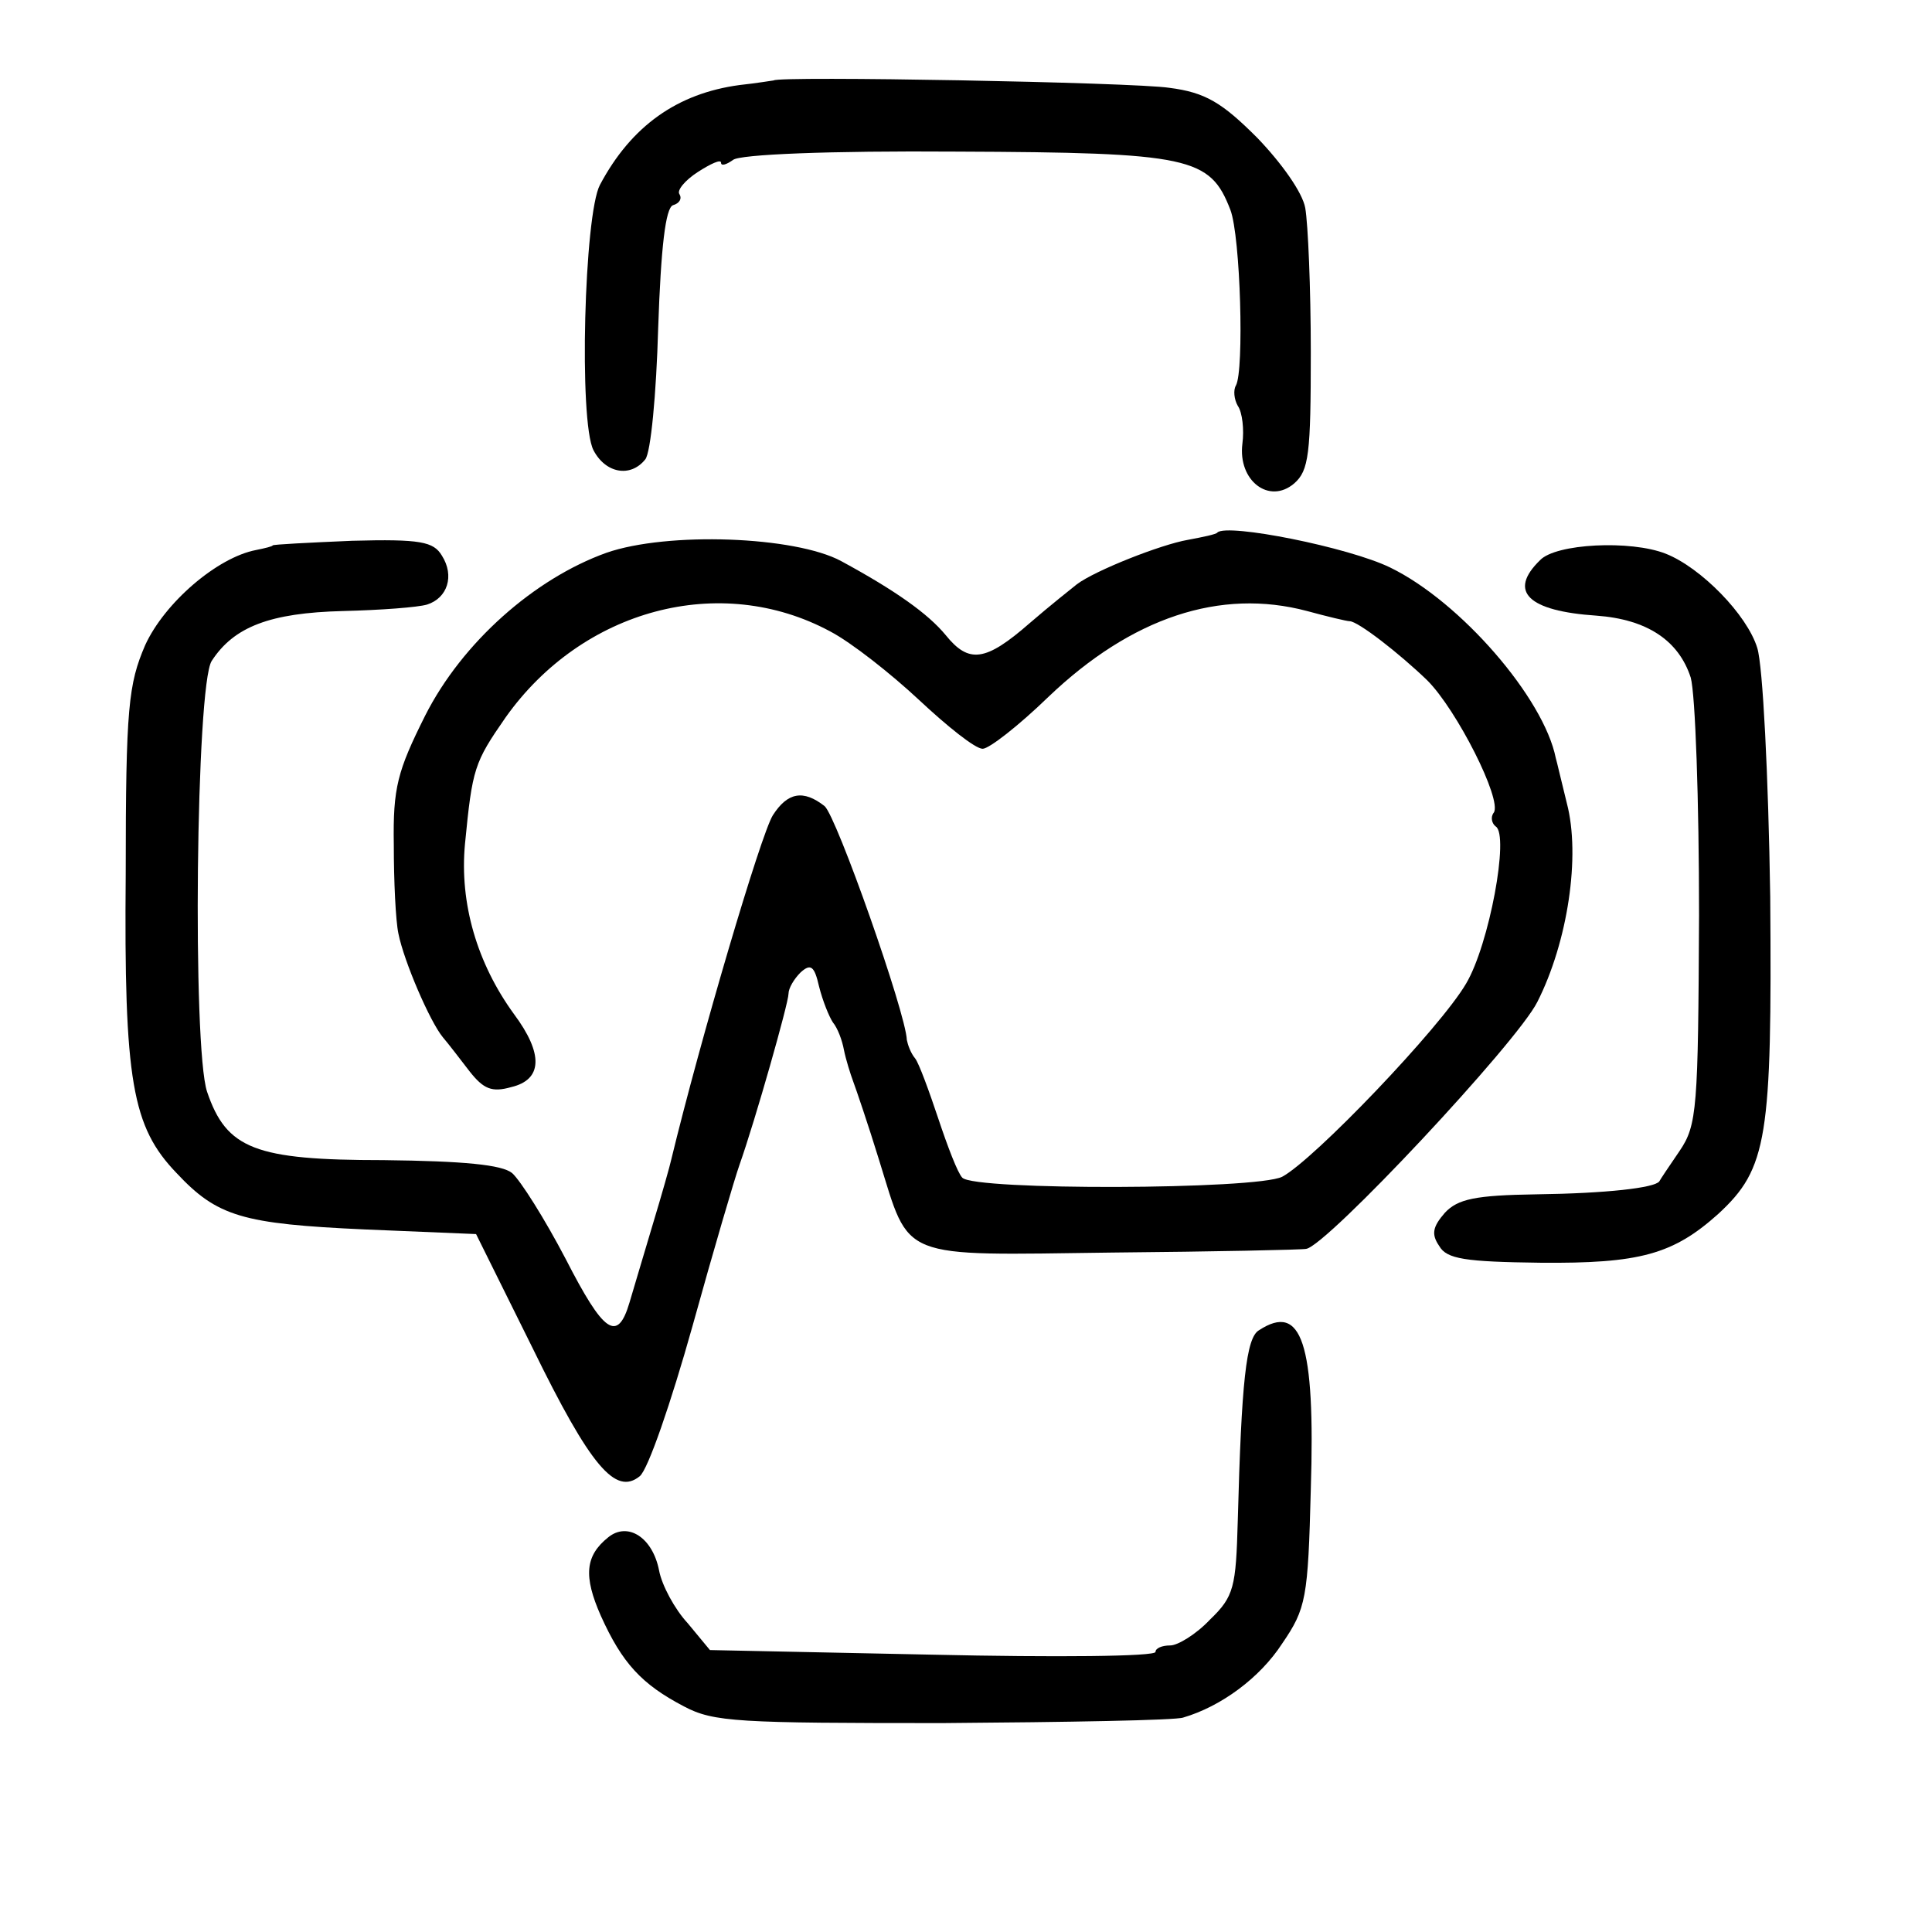
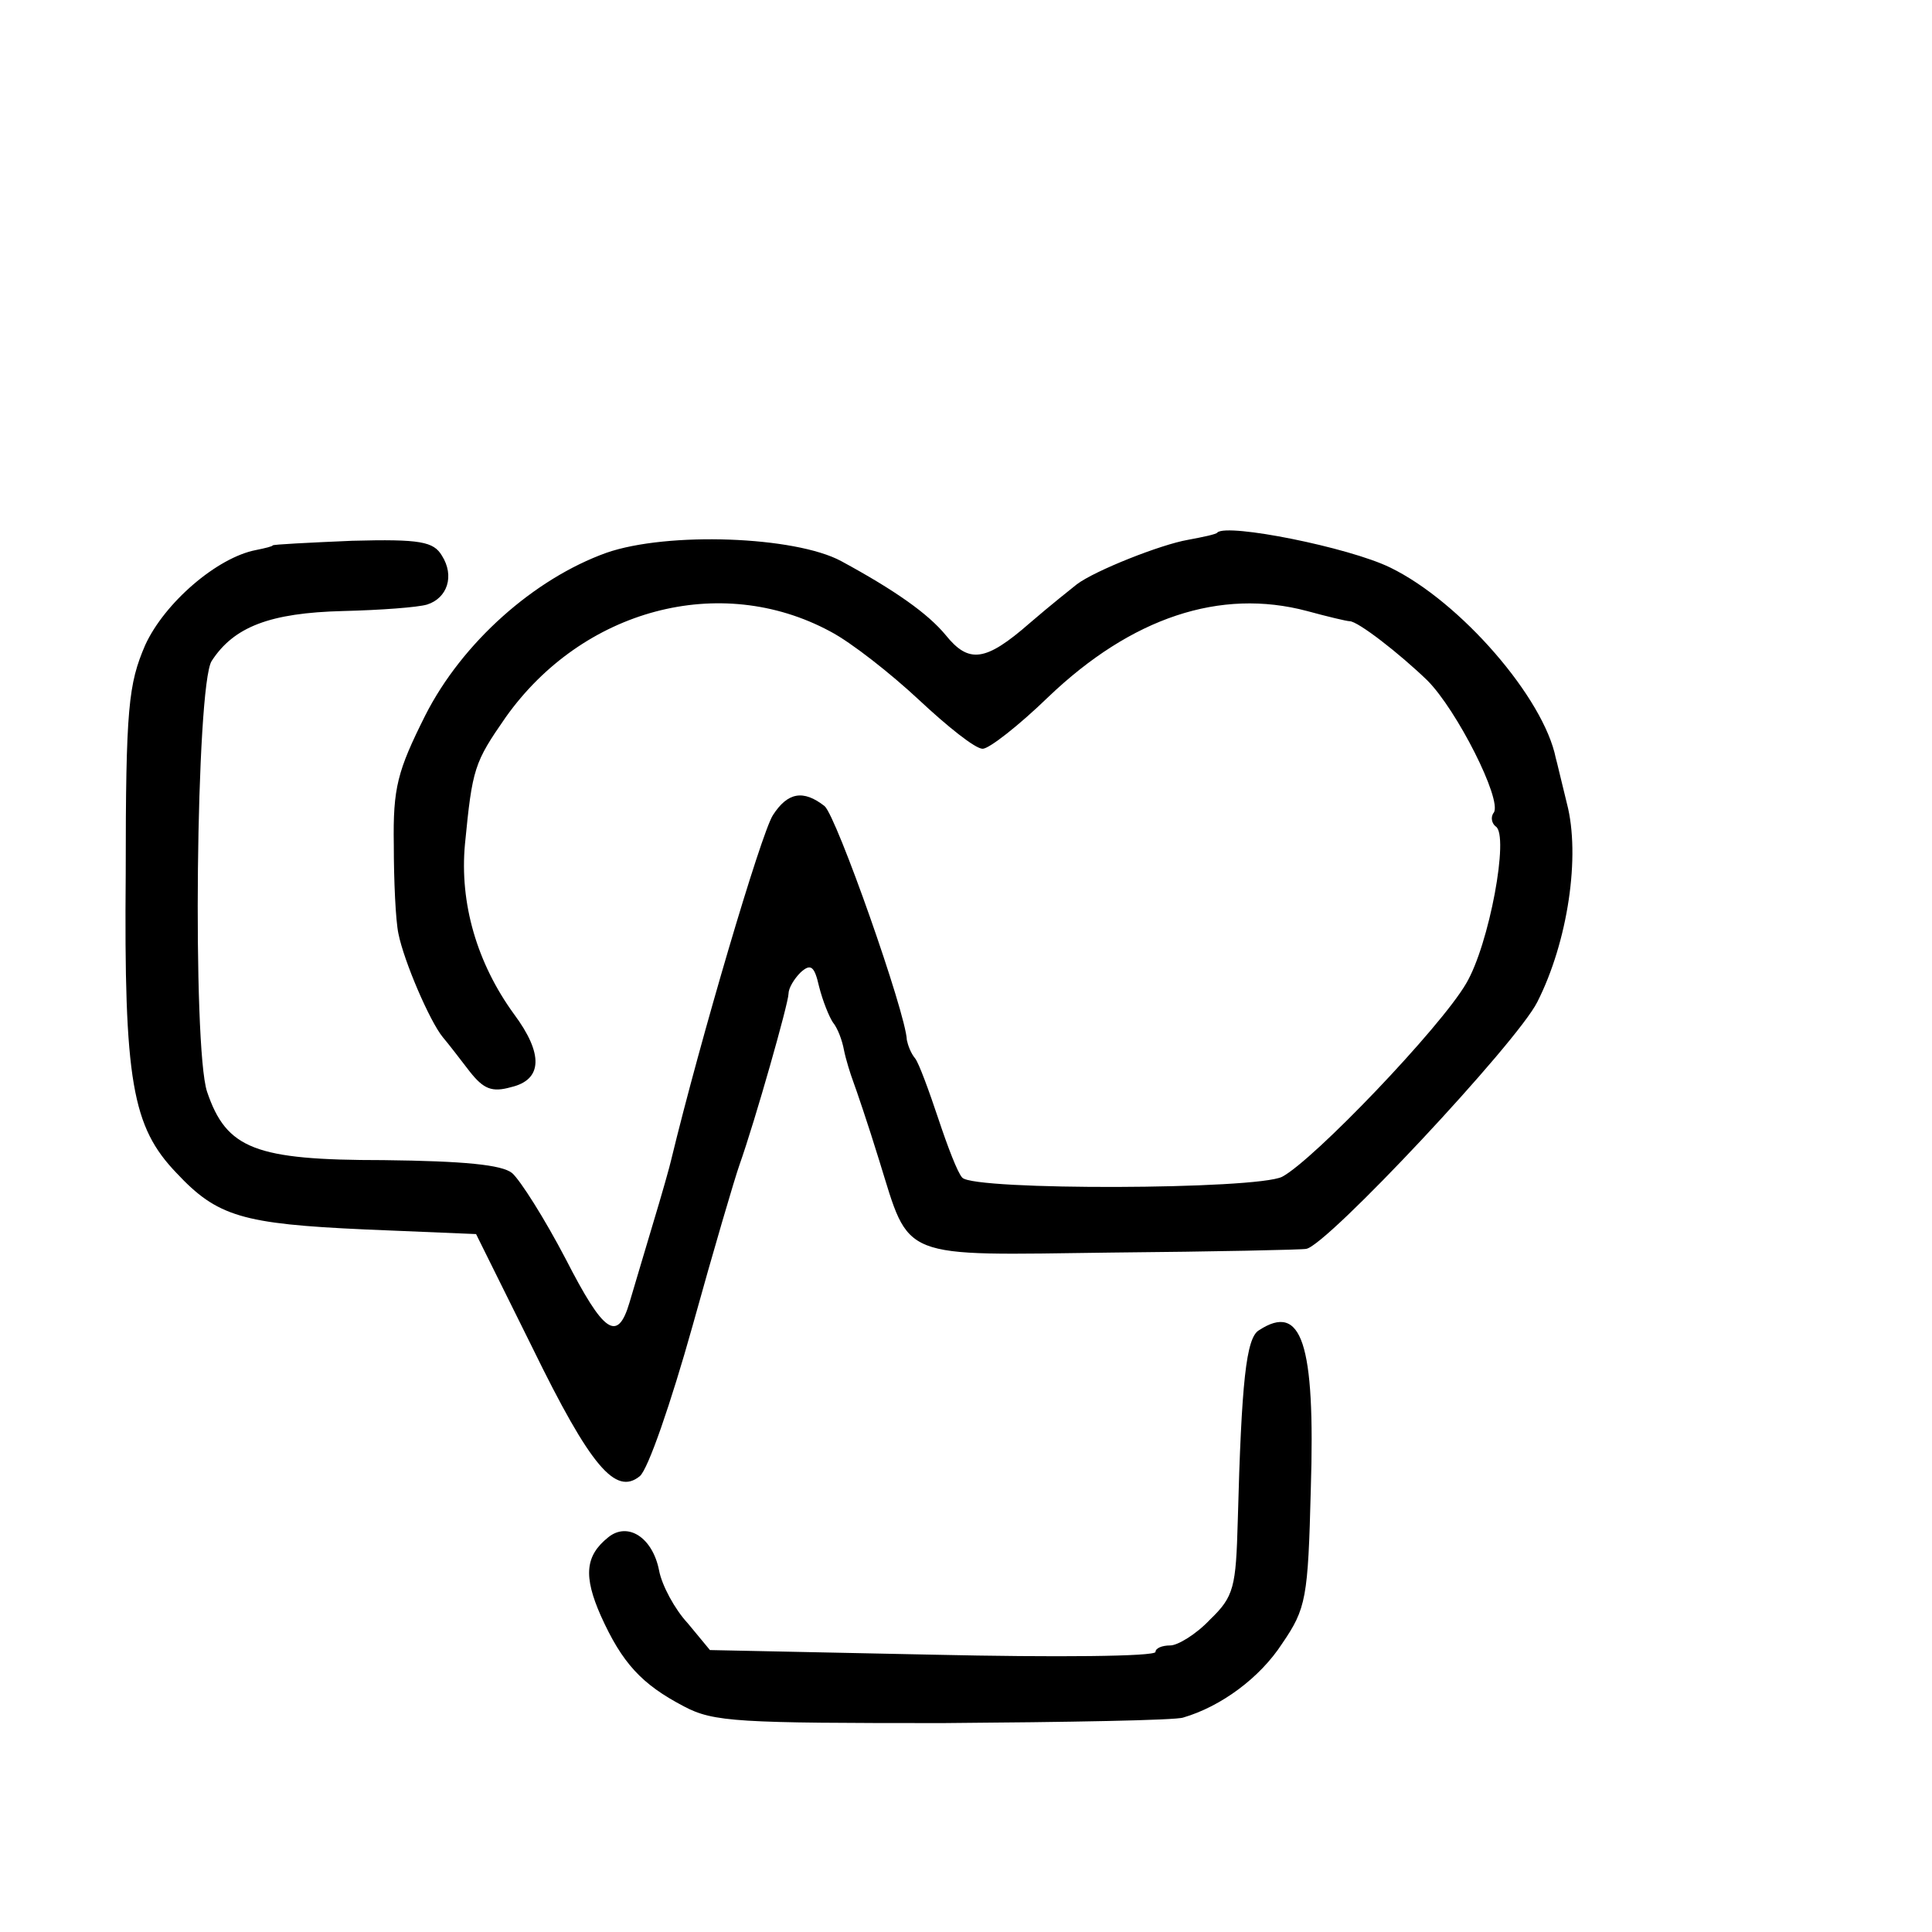
<svg xmlns="http://www.w3.org/2000/svg" version="1.0" width="209pt" height="209pt" viewBox="0 0 209 209" preserveAspectRatio="xMidYMid meet">
  <g transform="translate(0,209) scale(0.1,-0.1)" fill="#000000" stroke="none">
-     <path d="M837 2003 c-1 0 -18 -3 -37 -5 -67 -9 -117 -44 -151 -108 -17 -32 -23 -256 -7 -287 13 -25 40 -30 56 -10 6 7 12 71 14 142 3 88 8 130 16 133 7 2 10 7 7 12 -3 4 6 15 20 24 14 9 25 14 25 10 0 -4 6 -2 13 3 7 6 104 10 242 9 253 -1 274 -6 296 -63 11 -29 15 -174 6 -190 -3 -5 -2 -15 2 -22 5 -7 7 -26 5 -41 -5 -40 29 -66 56 -43 16 14 18 32 18 142 0 69 -3 139 -6 156 -3 17 -26 49 -52 76 -38 38 -56 49 -95 54 -39 6 -423 13 -428 8z" />
    <path d="M1317 1514 c-1 -2 -16 -5 -32 -8 -29 -5 -100 -33 -120 -48 -5 -4 -29 -23 -51 -42 -48 -42 -66 -44 -91 -13 -19 23 -54 48 -113 80 -50 27 -188 32 -254 9 -78 -28 -156 -97 -196 -176 -30 -60 -35 -78 -34 -140 0 -39 2 -82 5 -96 6 -30 34 -95 48 -112 6 -7 19 -24 29 -37 15 -19 24 -23 45 -17 34 8 35 36 3 79 -40 55 -59 120 -53 184 8 82 10 88 44 137 83 117 232 157 351 93 23 -12 66 -46 96 -74 31 -29 61 -53 69 -53 7 0 39 25 71 56 90 86 186 118 280 93 22 -6 43 -11 46 -11 9 0 54 -35 84 -64 32 -32 81 -129 72 -143 -4 -5 -2 -12 2 -15 15 -9 -7 -128 -32 -170 -28 -48 -165 -191 -199 -209 -28 -14 -333 -15 -346 -1 -5 5 -16 34 -26 64 -10 30 -21 60 -25 65 -5 6 -8 15 -9 20 -1 29 -76 242 -89 253 -23 18 -40 15 -56 -10 -13 -21 -78 -241 -110 -373 -1 -5 -10 -37 -20 -70 -10 -33 -21 -71 -25 -84 -13 -44 -28 -33 -69 47 -23 44 -49 85 -58 93 -11 9 -52 13 -139 14 -139 0 -170 12 -191 74 -16 48 -12 440 5 466 24 37 63 52 142 54 41 1 81 4 91 7 22 7 30 31 16 53 -9 15 -23 18 -97 16 -47 -2 -86 -4 -86 -5 0 -1 -8 -3 -18 -5 -42 -8 -99 -57 -120 -103 -18 -42 -21 -67 -21 -247 -2 -225 7 -274 55 -324 44 -47 71 -55 204 -61 l120 -5 61 -123 c63 -129 90 -160 116 -139 9 7 34 80 57 162 23 83 46 161 51 175 17 48 53 175 53 185 0 6 6 16 13 23 11 10 15 7 20 -15 4 -16 11 -33 15 -39 5 -6 10 -19 12 -30 2 -10 7 -26 10 -34 3 -8 16 -46 28 -85 34 -109 19 -103 252 -100 111 1 206 3 210 4 22 3 228 223 250 267 33 65 47 158 32 215 -6 24 -11 46 -12 49 -13 65 -103 169 -179 206 -45 22 -176 48 -187 38z" />
-     <path d="M1666 1484 c-35 -34 -13 -55 61 -60 55 -4 89 -27 102 -67 5 -18 9 -133 9 -257 -1 -209 -2 -227 -21 -255 -11 -16 -21 -31 -22 -33 -5 -7 -57 -13 -133 -14 -66 -1 -85 -5 -99 -20 -13 -15 -15 -23 -6 -36 8 -14 28 -17 109 -18 108 -1 144 9 193 53 53 49 58 82 56 343 -2 131 -8 250 -14 269 -11 36 -61 87 -99 102 -38 15 -119 11 -136 -7z" />
    <path d="M1362 651 c-14 -8 -19 -56 -23 -206 -2 -72 -4 -82 -30 -107 -15 -16 -35 -28 -43 -28 -9 0 -16 -3 -16 -7 0 -5 -108 -6 -241 -3 l-241 5 -24 29 c-14 15 -28 41 -31 57 -7 36 -34 53 -55 36 -25 -20 -27 -42 -8 -85 23 -51 44 -74 90 -98 32 -17 59 -18 280 -18 135 1 252 3 260 6 41 12 83 43 107 80 26 38 28 49 31 167 5 159 -10 202 -56 172z" />
  </g>
</svg>